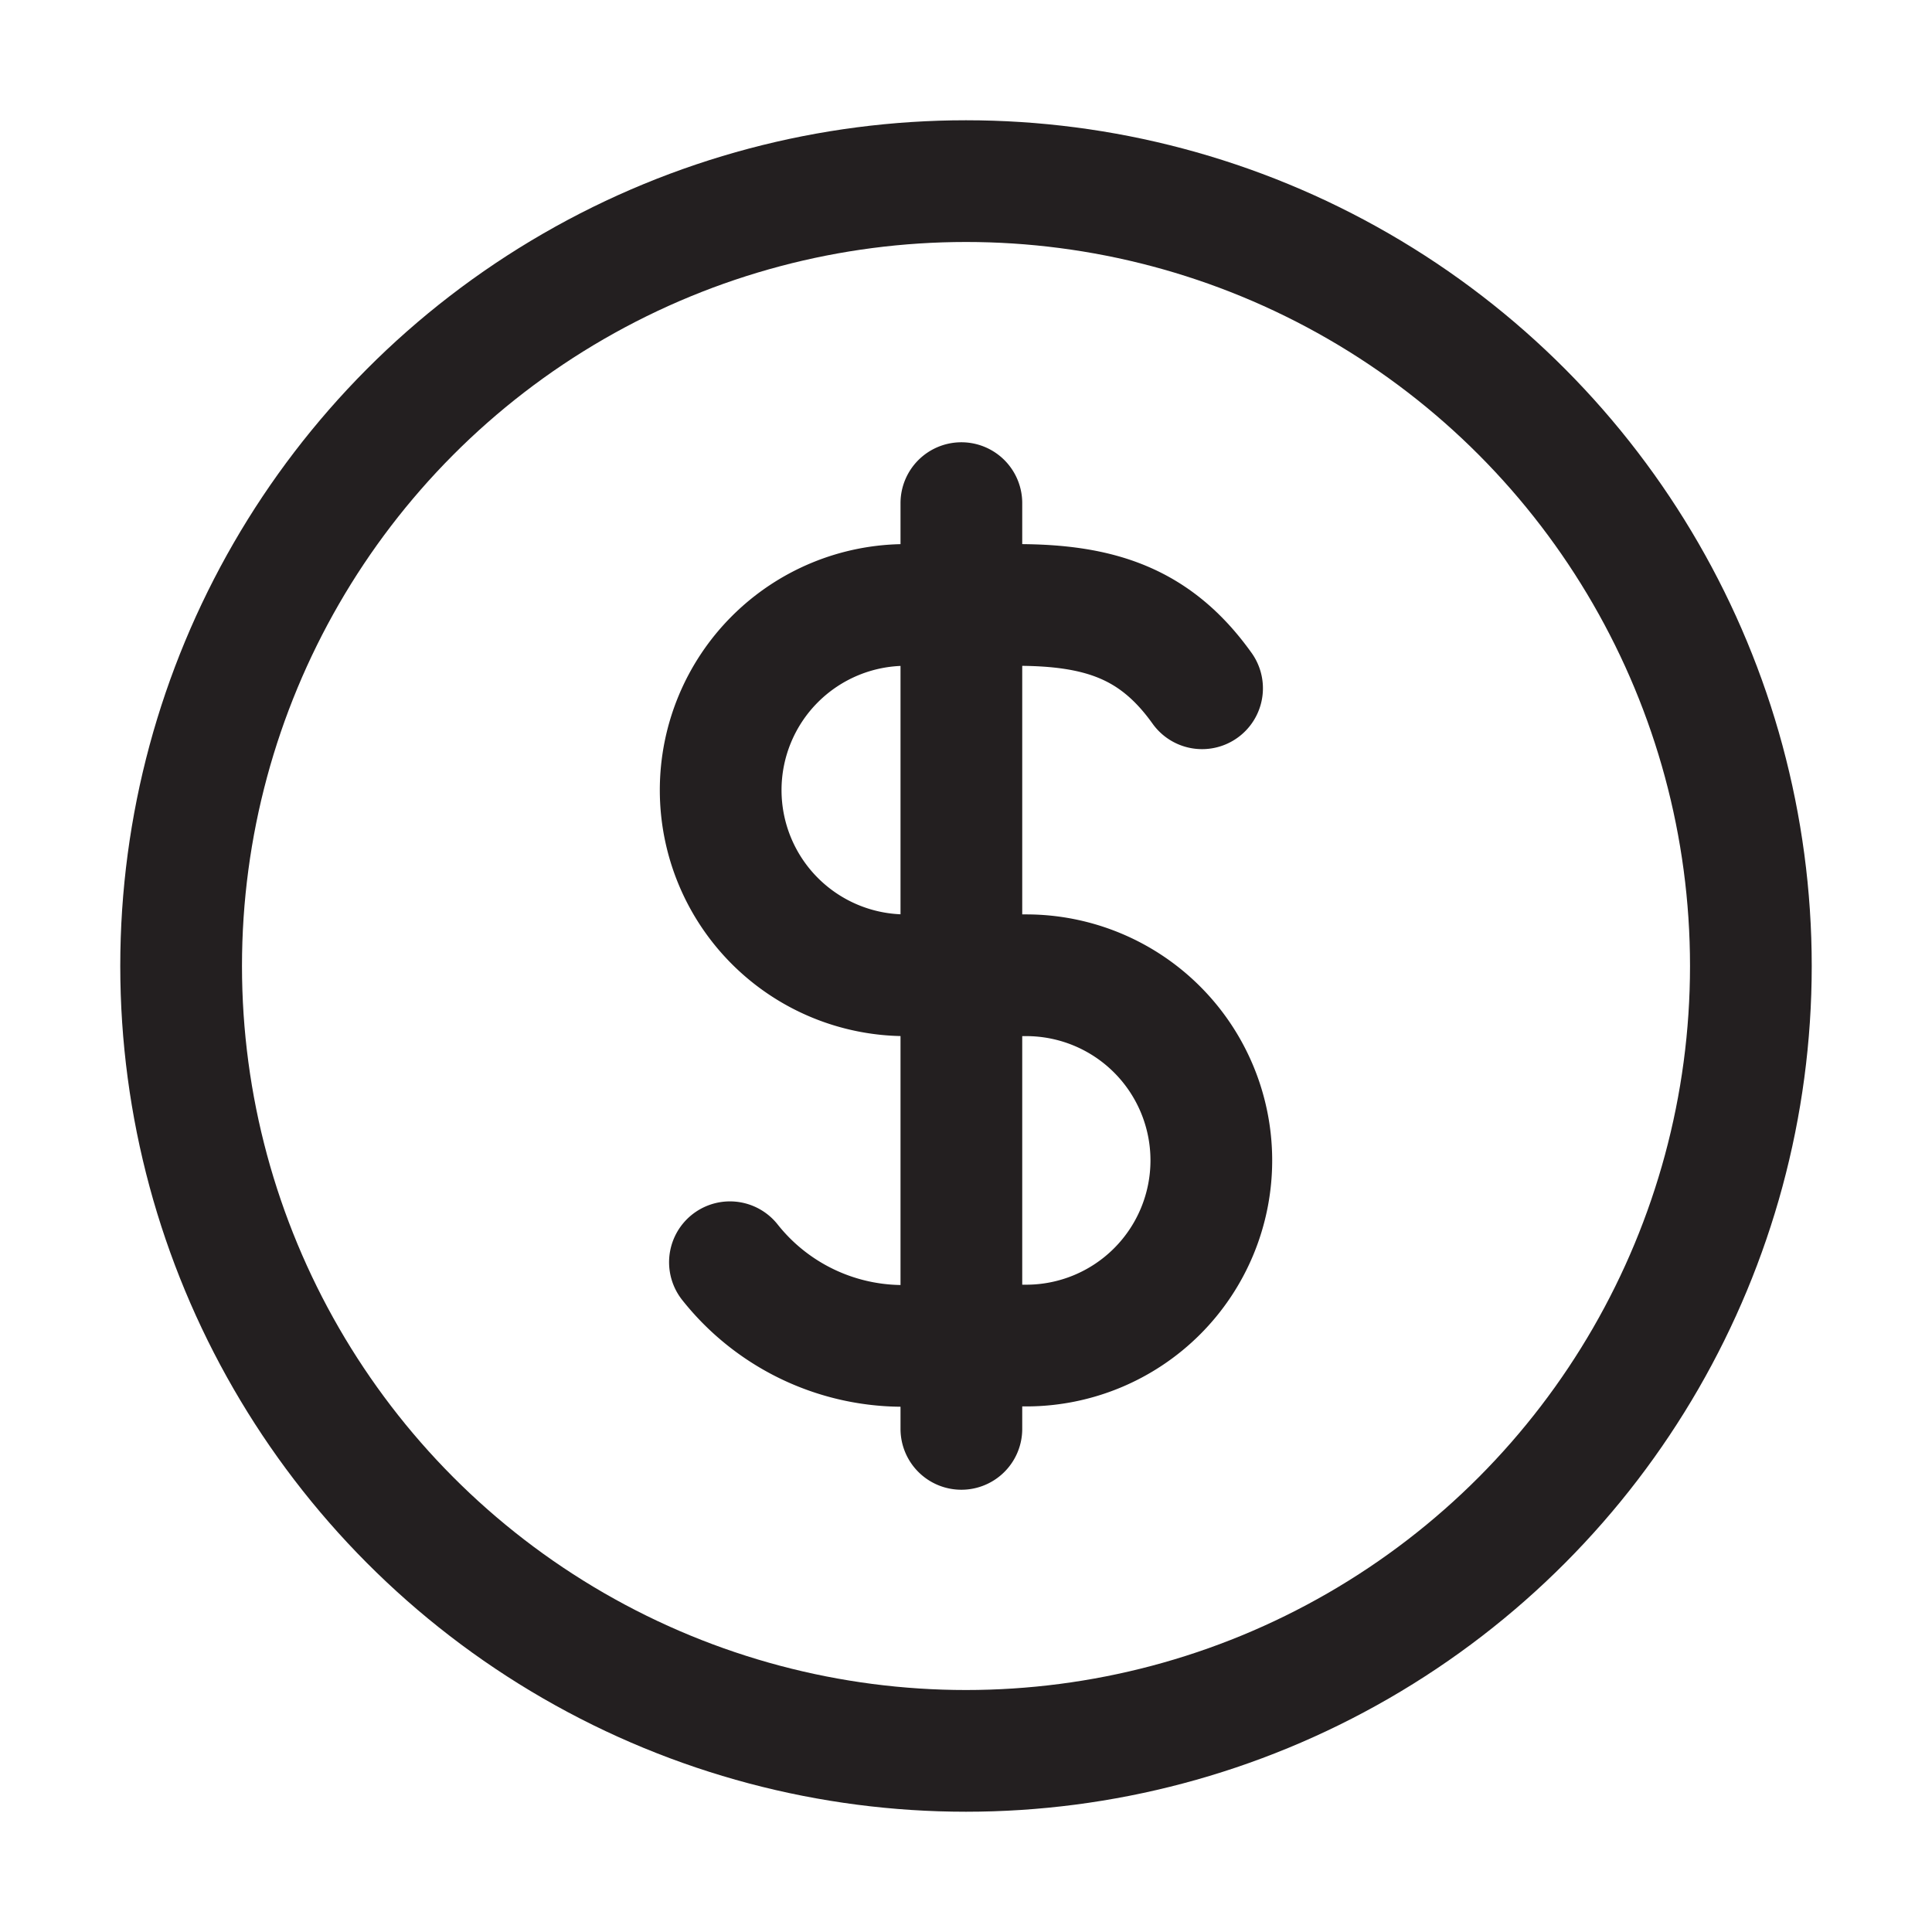
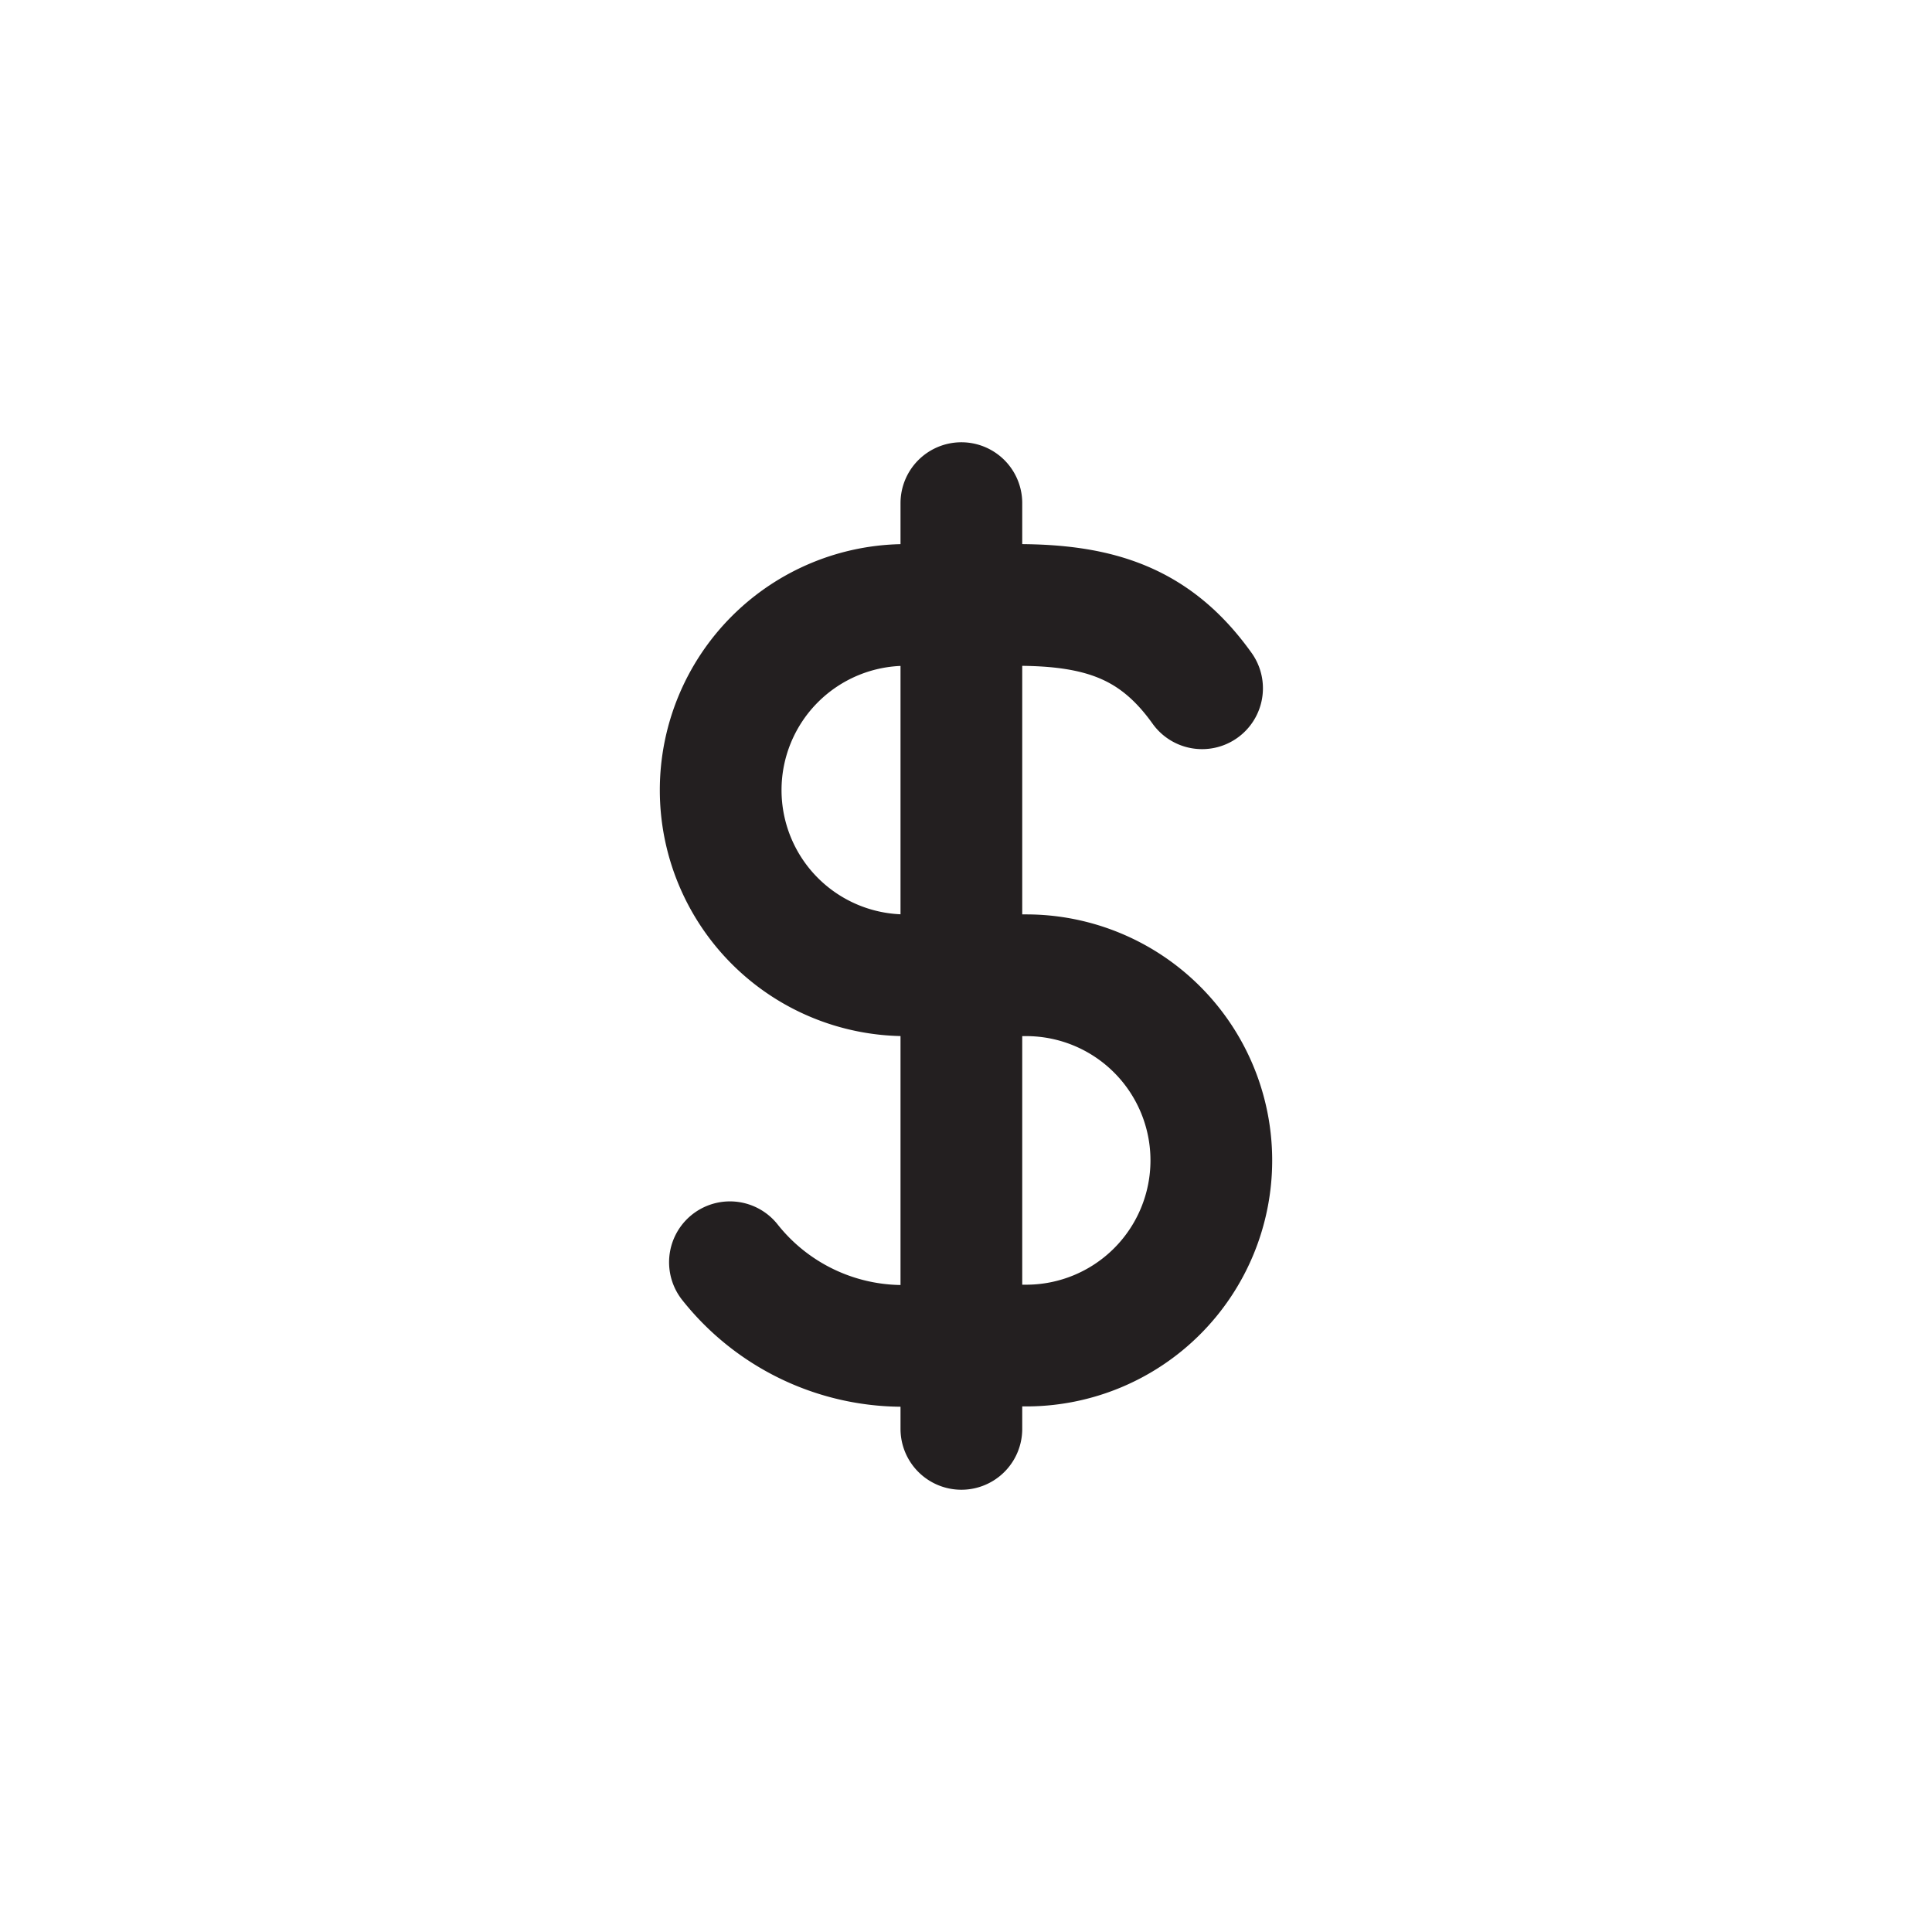
<svg xmlns="http://www.w3.org/2000/svg" viewBox="0 0 48.00 48.00" fill="#000000" stroke="#000000" stroke-width="3.024">
  <g id="SVGRepo_bgCarrier" stroke-width="0" />
  <g id="SVGRepo_tracerCarrier" stroke-linecap="round" stroke-linejoin="round" />
  <g id="SVGRepo_iconCarrier">
    <defs>
      <style>.a{fill:none;stroke:#231f20;stroke-linecap:round;stroke-linejoin:round;}</style>
    </defs>
-     <circle class="a" cx="24" cy="24" r="19.5" />
    <path class="a" d="M18.135,31.36a5.484,5.484,0,0,0,4.6,2.07h2.76a4.6,4.6,0,0,0,0-9.2h-2.99a4.6,4.6,0,1,1,0-9.2h2.76c2.07,0,3.45.46,4.6,2.07m-5.98-4.6v23" />
  </g>
</svg>